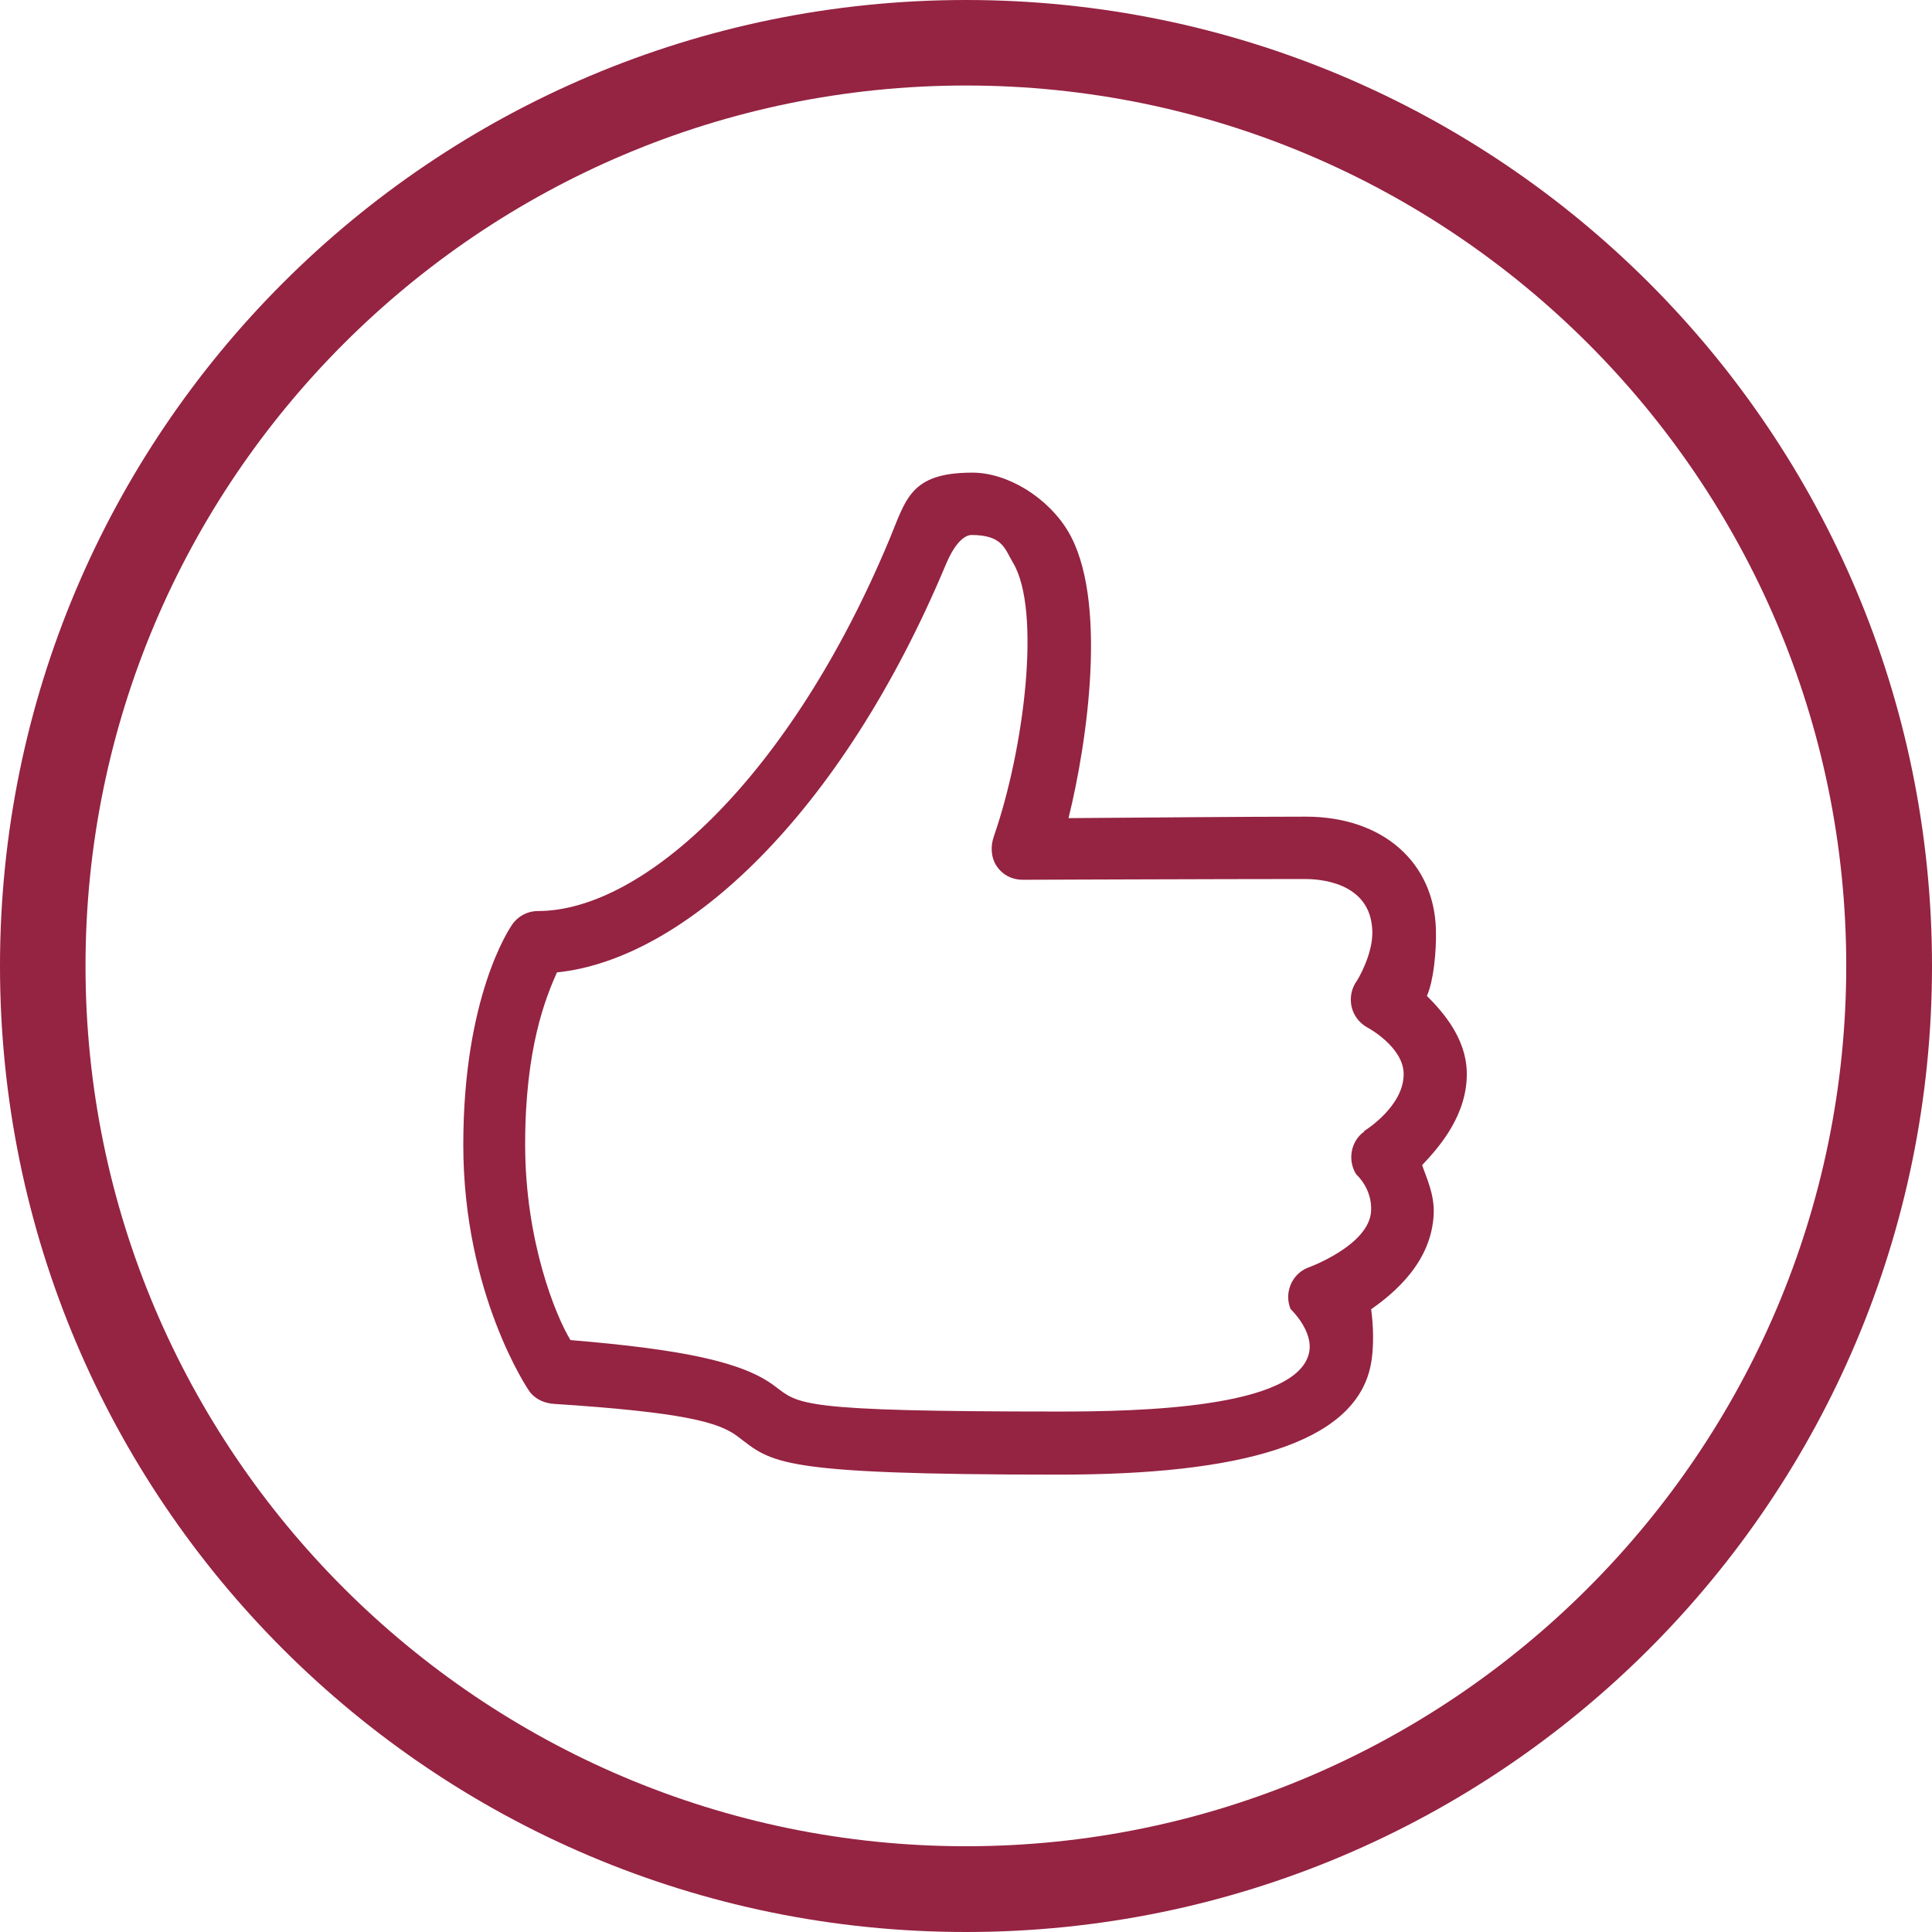
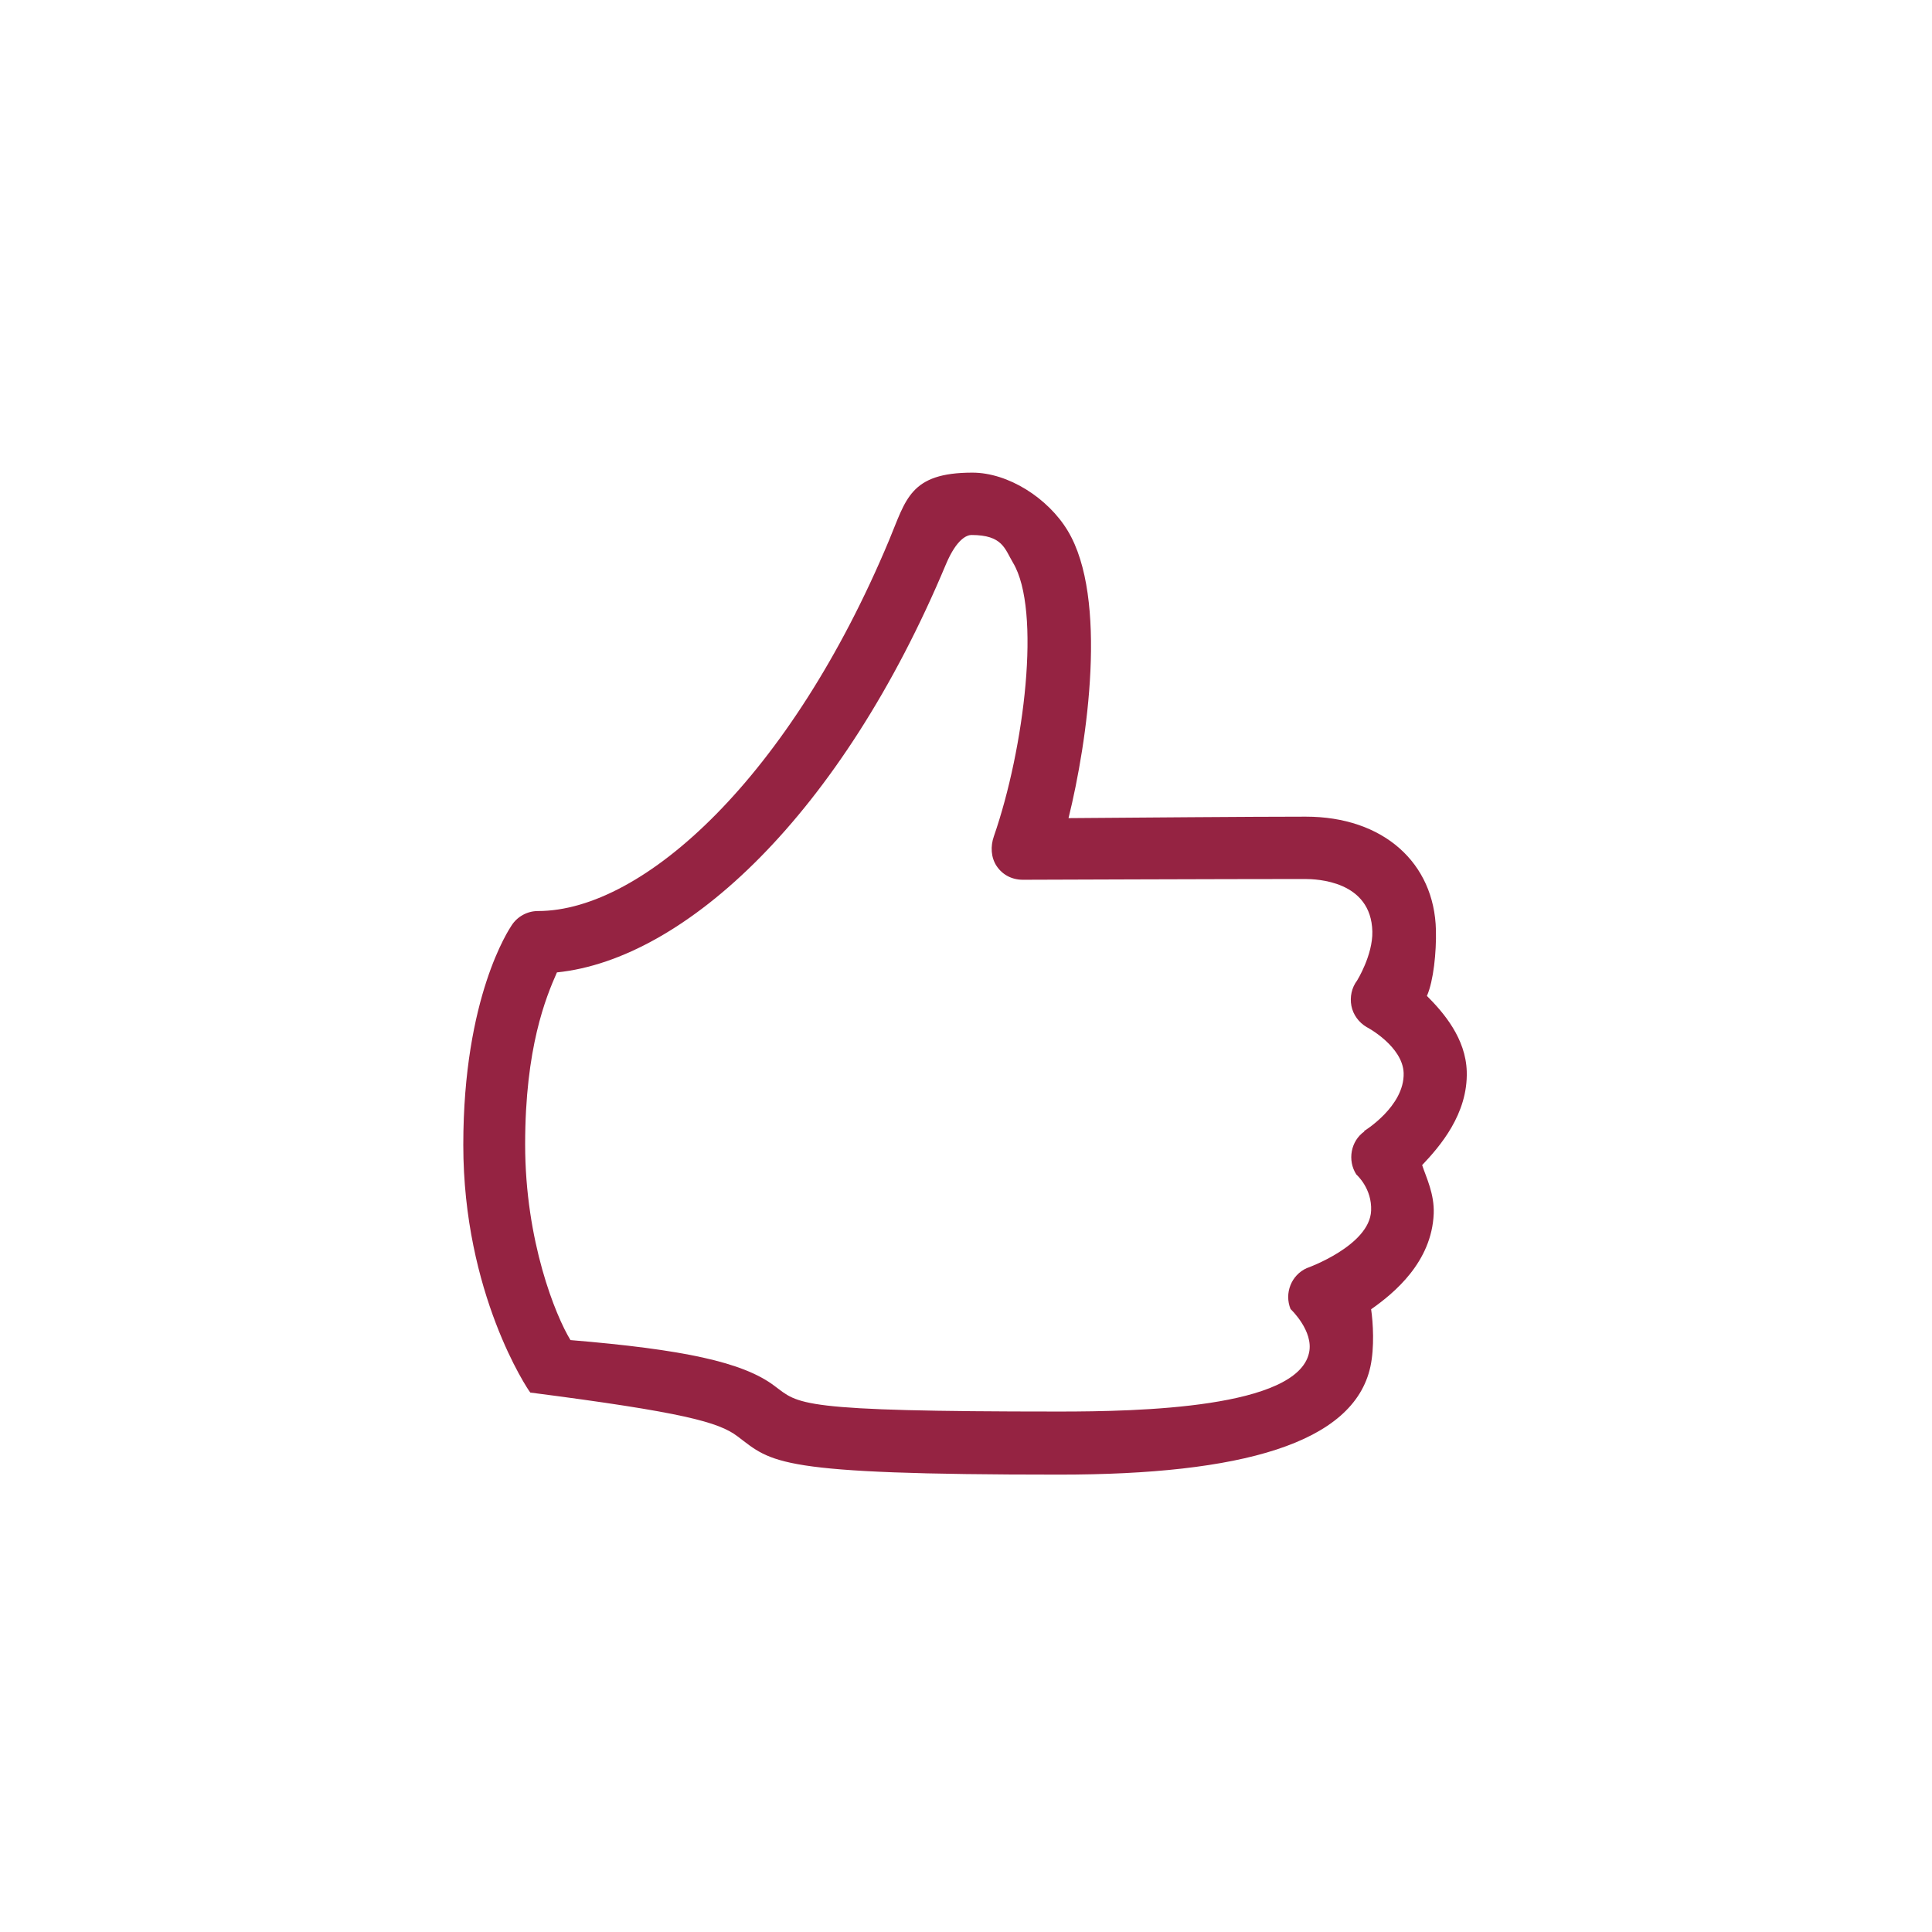
<svg xmlns="http://www.w3.org/2000/svg" width="80" height="80" viewBox="0 0 80 80" fill="none">
  <g clip-path="url(#clip0_90_17)">
-     <path d="M40 3.541C60.102 3.541 76.449 19.898 76.449 39.99C76.449 60.082 60.092 76.449 40 76.449C19.908 76.449 3.541 60.102 3.541 40C3.541 19.898 19.898 3.541 40 3.541ZM40 0C17.908 0 0 17.908 0 40C0 62.092 17.908 80 40 80C62.092 80 80 62.092 80 40C80 17.908 62.092 0 40 0Z" fill="#952342" />
-     <path d="M59.092 41.224C59.357 40.612 59.48 39.439 59.459 38.52C59.398 35.724 57.275 33.816 54.071 33.816C51.765 33.816 46.928 33.857 44.245 33.877C45.031 30.704 45.888 24.755 44.214 21.98C43.398 20.622 41.745 19.571 40.265 19.571C37.673 19.571 37.52 20.684 36.816 22.367C32.735 32.133 26.663 37.724 22.275 37.724C21.826 37.724 21.408 37.959 21.173 38.337C21.092 38.469 19.184 41.265 19.184 47.408C19.184 53.551 21.847 57.531 21.959 57.663C22.204 57.959 22.571 58.112 22.959 58.133C28.296 58.48 29.755 58.888 30.53 59.469C31.99 60.571 32.082 61.061 43.867 61.061C51.377 61.061 56.051 59.776 56.745 56.592C56.918 55.796 56.857 54.765 56.775 54.214C57.735 53.541 59.286 52.255 59.367 50.255C59.398 49.439 59.061 48.765 58.888 48.245C59.622 47.469 60.786 46.133 60.735 44.367C60.694 43 59.786 41.939 59.082 41.235M56.5 46.847C55.928 47.245 55.786 48.051 56.163 48.633C56.184 48.653 56.816 49.214 56.775 50.133C56.714 51.582 54.122 52.51 54.112 52.51C53.469 52.796 53.173 53.551 53.439 54.204C53.439 54.204 54.408 55.112 54.204 56.02C53.704 58.306 47.184 58.449 43.857 58.449C32.939 58.449 33.092 58.143 32.071 57.388C30.765 56.398 28.275 55.877 23.622 55.49C23.01 54.49 21.745 51.398 21.745 47.388C21.745 43.377 22.602 41.306 23.061 40.265C28.367 39.724 34.837 33.724 39.173 23.357C39.622 22.296 40.051 22.153 40.224 22.153C41.52 22.153 41.602 22.724 41.949 23.306C43.122 25.265 42.418 30.99 41.153 34.633C41.01 35.041 41.031 35.5 41.265 35.857C41.51 36.224 41.898 36.429 42.357 36.429C42.357 36.429 50.765 36.398 54.031 36.398C54.52 36.398 56.775 36.469 56.826 38.571C56.847 39.551 56.194 40.602 56.194 40.602C55.969 40.898 55.888 41.286 55.959 41.653C56.031 42.02 56.265 42.337 56.592 42.531C56.643 42.551 58.082 43.337 58.122 44.429C58.163 45.816 56.48 46.837 56.48 46.837" fill="#952342" />
+     <path d="M59.092 41.224C59.357 40.612 59.48 39.439 59.459 38.52C59.398 35.724 57.275 33.816 54.071 33.816C51.765 33.816 46.928 33.857 44.245 33.877C45.031 30.704 45.888 24.755 44.214 21.98C43.398 20.622 41.745 19.571 40.265 19.571C37.673 19.571 37.52 20.684 36.816 22.367C32.735 32.133 26.663 37.724 22.275 37.724C21.826 37.724 21.408 37.959 21.173 38.337C21.092 38.469 19.184 41.265 19.184 47.408C19.184 53.551 21.847 57.531 21.959 57.663C28.296 58.48 29.755 58.888 30.53 59.469C31.99 60.571 32.082 61.061 43.867 61.061C51.377 61.061 56.051 59.776 56.745 56.592C56.918 55.796 56.857 54.765 56.775 54.214C57.735 53.541 59.286 52.255 59.367 50.255C59.398 49.439 59.061 48.765 58.888 48.245C59.622 47.469 60.786 46.133 60.735 44.367C60.694 43 59.786 41.939 59.082 41.235M56.5 46.847C55.928 47.245 55.786 48.051 56.163 48.633C56.184 48.653 56.816 49.214 56.775 50.133C56.714 51.582 54.122 52.51 54.112 52.51C53.469 52.796 53.173 53.551 53.439 54.204C53.439 54.204 54.408 55.112 54.204 56.02C53.704 58.306 47.184 58.449 43.857 58.449C32.939 58.449 33.092 58.143 32.071 57.388C30.765 56.398 28.275 55.877 23.622 55.49C23.01 54.49 21.745 51.398 21.745 47.388C21.745 43.377 22.602 41.306 23.061 40.265C28.367 39.724 34.837 33.724 39.173 23.357C39.622 22.296 40.051 22.153 40.224 22.153C41.52 22.153 41.602 22.724 41.949 23.306C43.122 25.265 42.418 30.99 41.153 34.633C41.01 35.041 41.031 35.5 41.265 35.857C41.51 36.224 41.898 36.429 42.357 36.429C42.357 36.429 50.765 36.398 54.031 36.398C54.52 36.398 56.775 36.469 56.826 38.571C56.847 39.551 56.194 40.602 56.194 40.602C55.969 40.898 55.888 41.286 55.959 41.653C56.031 42.02 56.265 42.337 56.592 42.531C56.643 42.551 58.082 43.337 58.122 44.429C58.163 45.816 56.48 46.837 56.48 46.837" fill="#952342" />
  </g>
  <defs>
    <clipPath id="clip0_90_17">
      <rect width="80" height="80" fill="white" />
    </clipPath>
  </defs>
</svg>